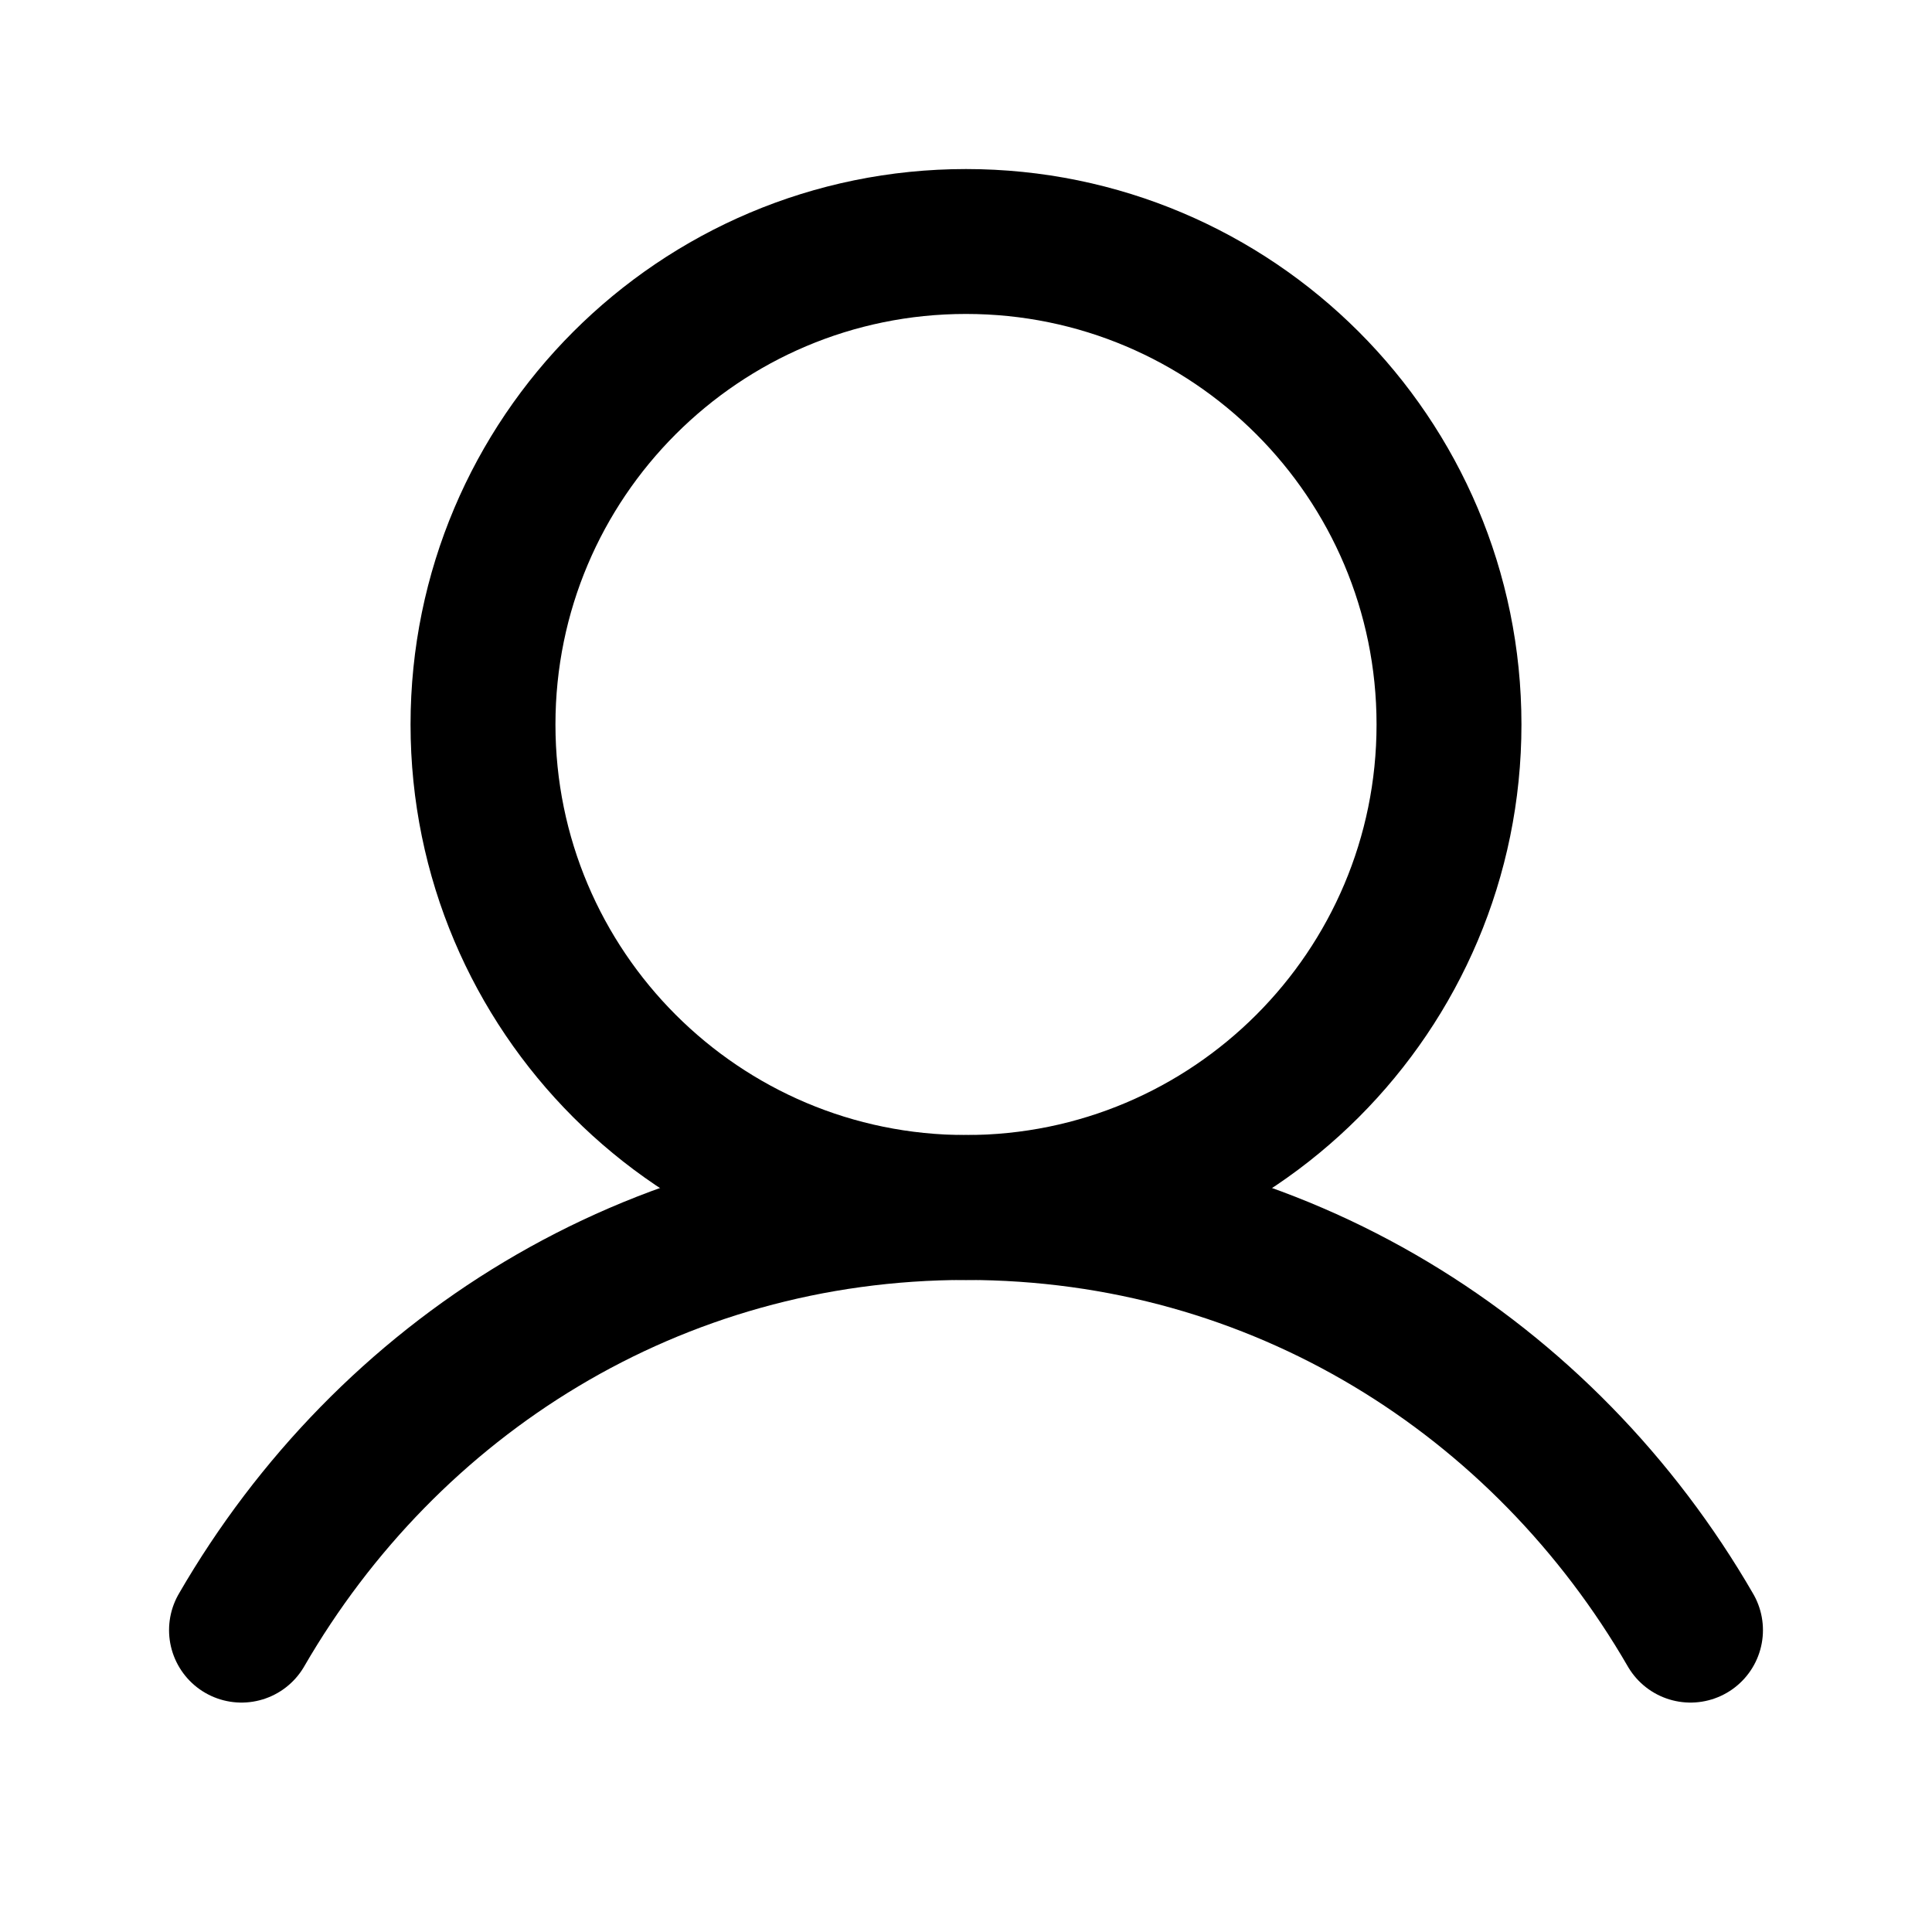
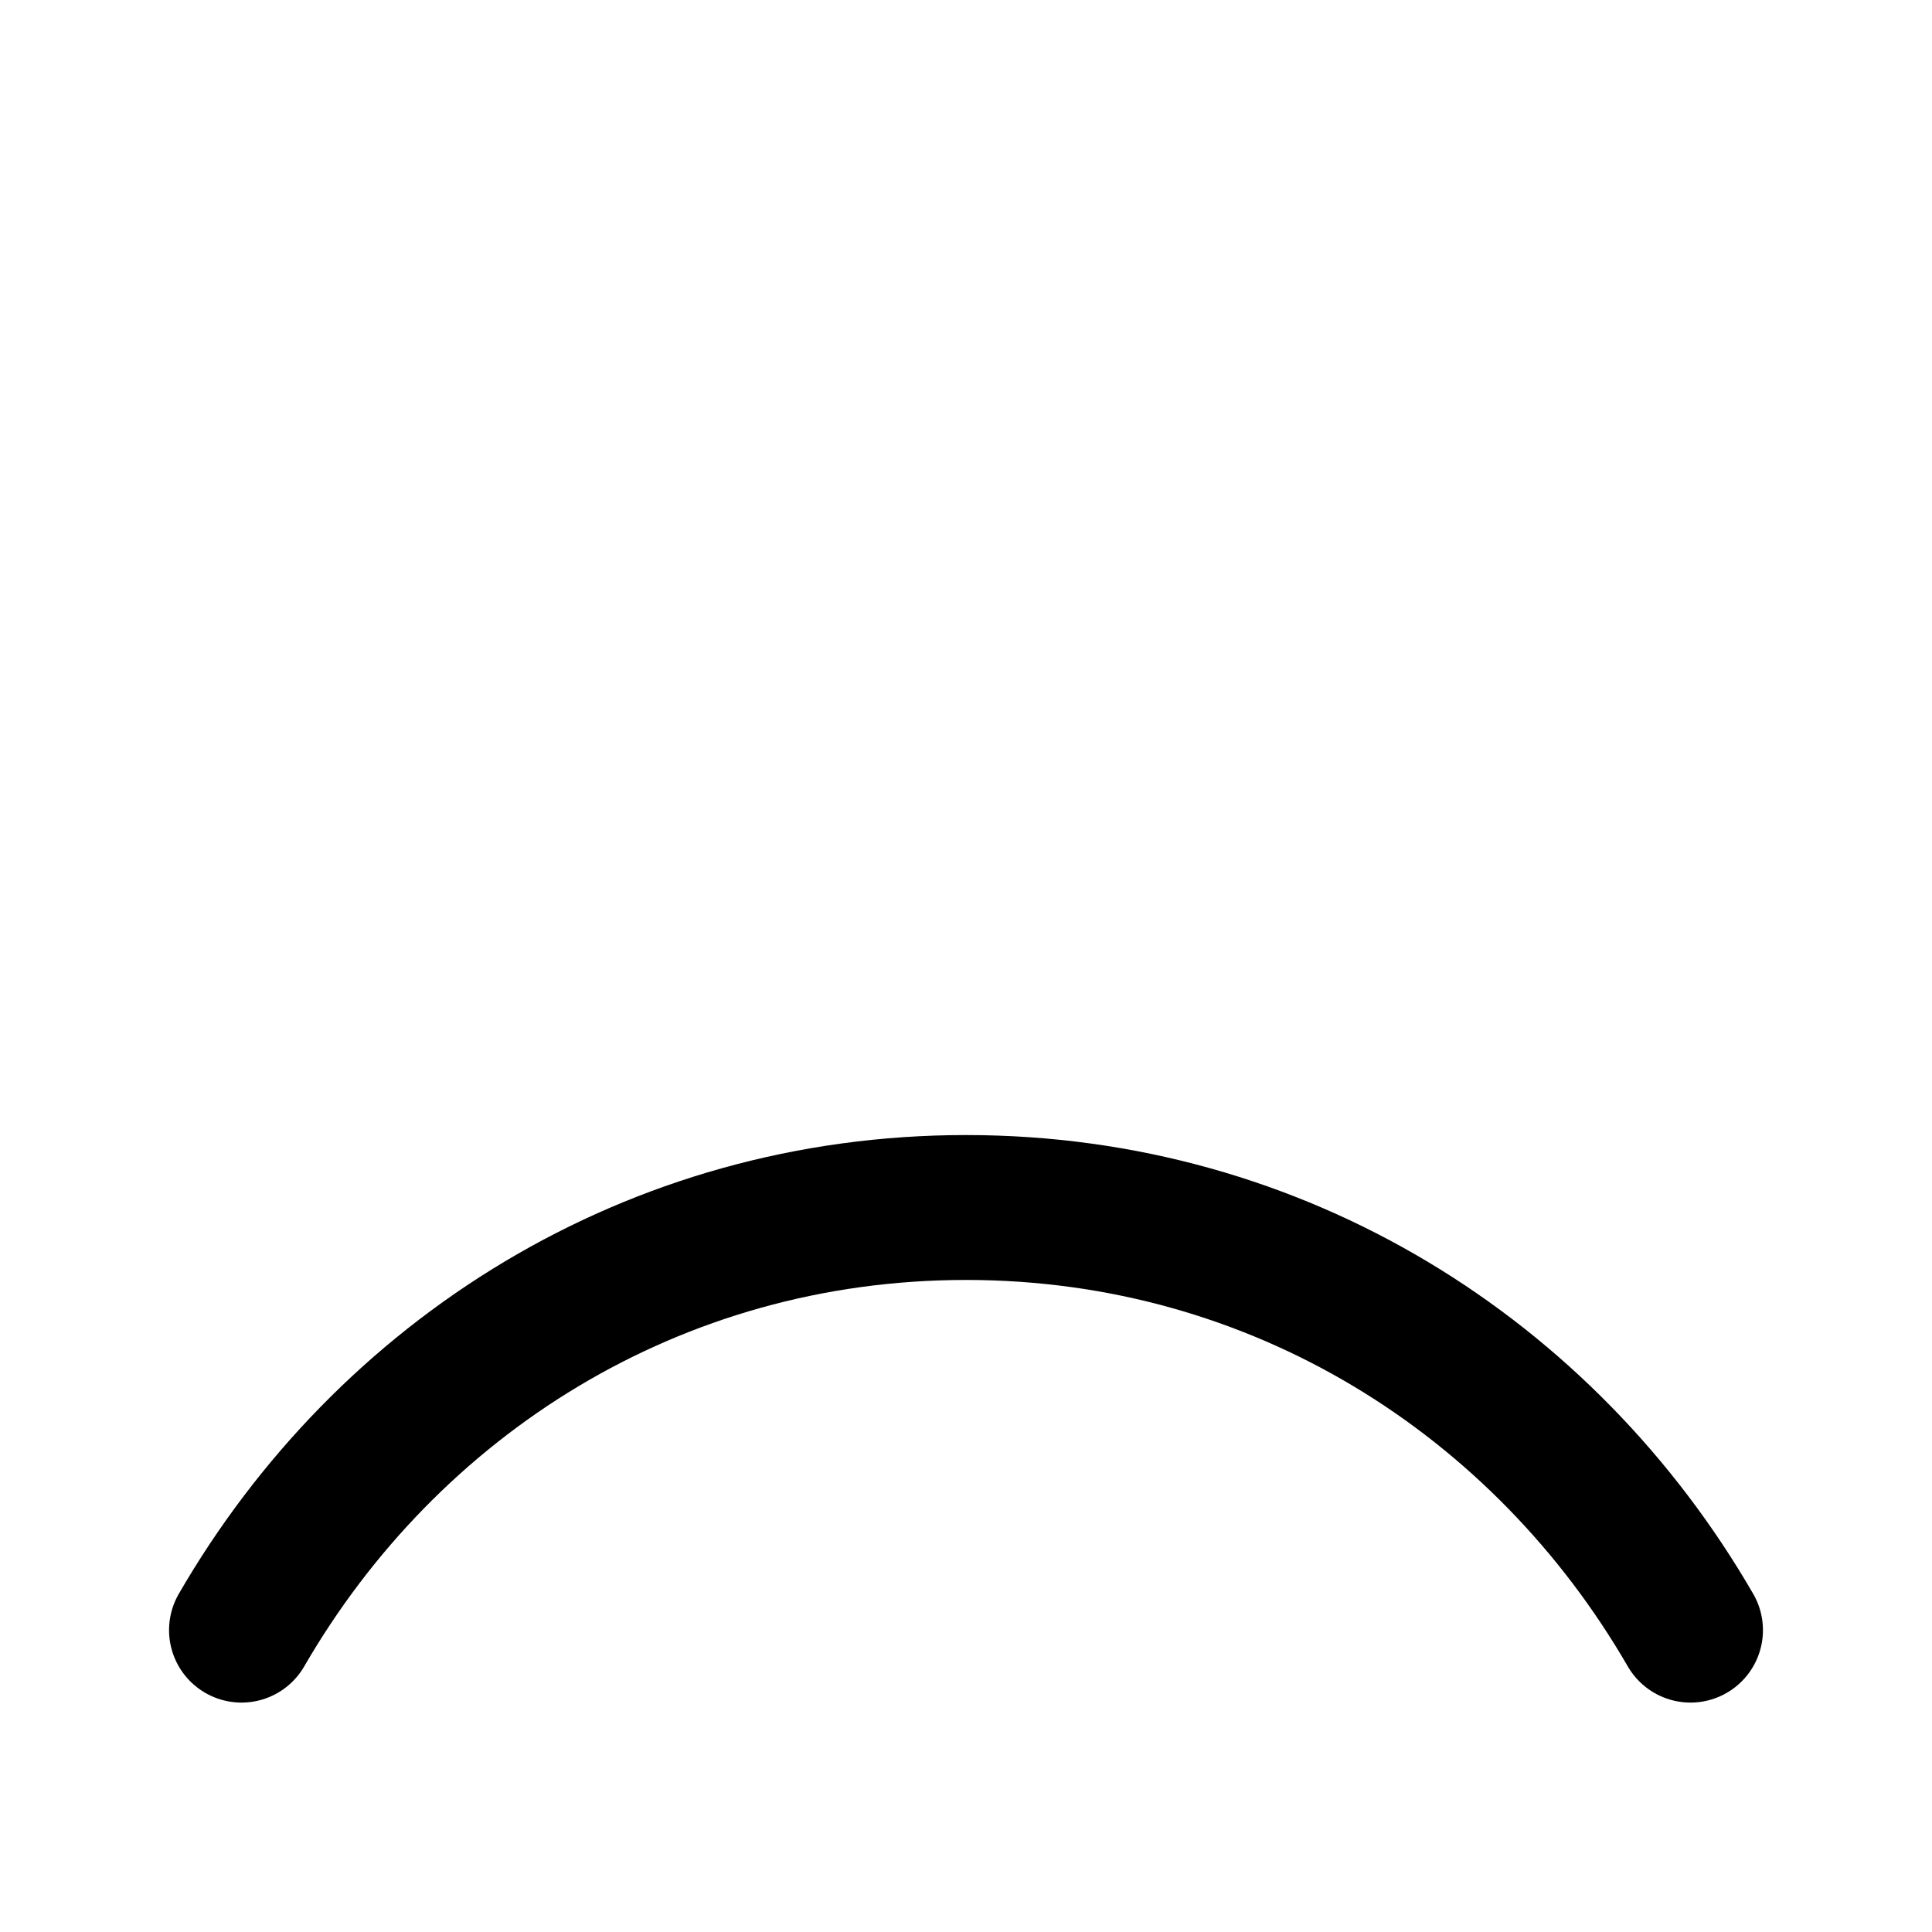
<svg xmlns="http://www.w3.org/2000/svg" width="20" height="20" viewBox="0 0 20 20" fill="none">
  <g id="User" clip-path="url(#clip0_1987_6294)">
-     <path id="Vector" d="M10 12.5C12.761 12.5 15 10.261 15 7.5C15 4.739 12.761 2.5 10 2.5C7.239 2.5 5 4.739 5 7.5C5 10.261 7.239 12.5 10 12.5Z" stroke="black" stroke-width="1.5" stroke-linecap="round" stroke-linejoin="round" />
    <path id="Vector_2" d="M2.5 16.875C4.013 14.26 6.762 12.5 10 12.5C13.238 12.5 15.987 14.26 17.5 16.875" stroke="black" stroke-width="1.5" stroke-linecap="round" stroke-linejoin="round" />
  </g>
  <defs>
    <clipPath id="clip0_1987_6294">
      <rect width="20" height="20" fill="white" />
    </clipPath>
  </defs>
</svg>